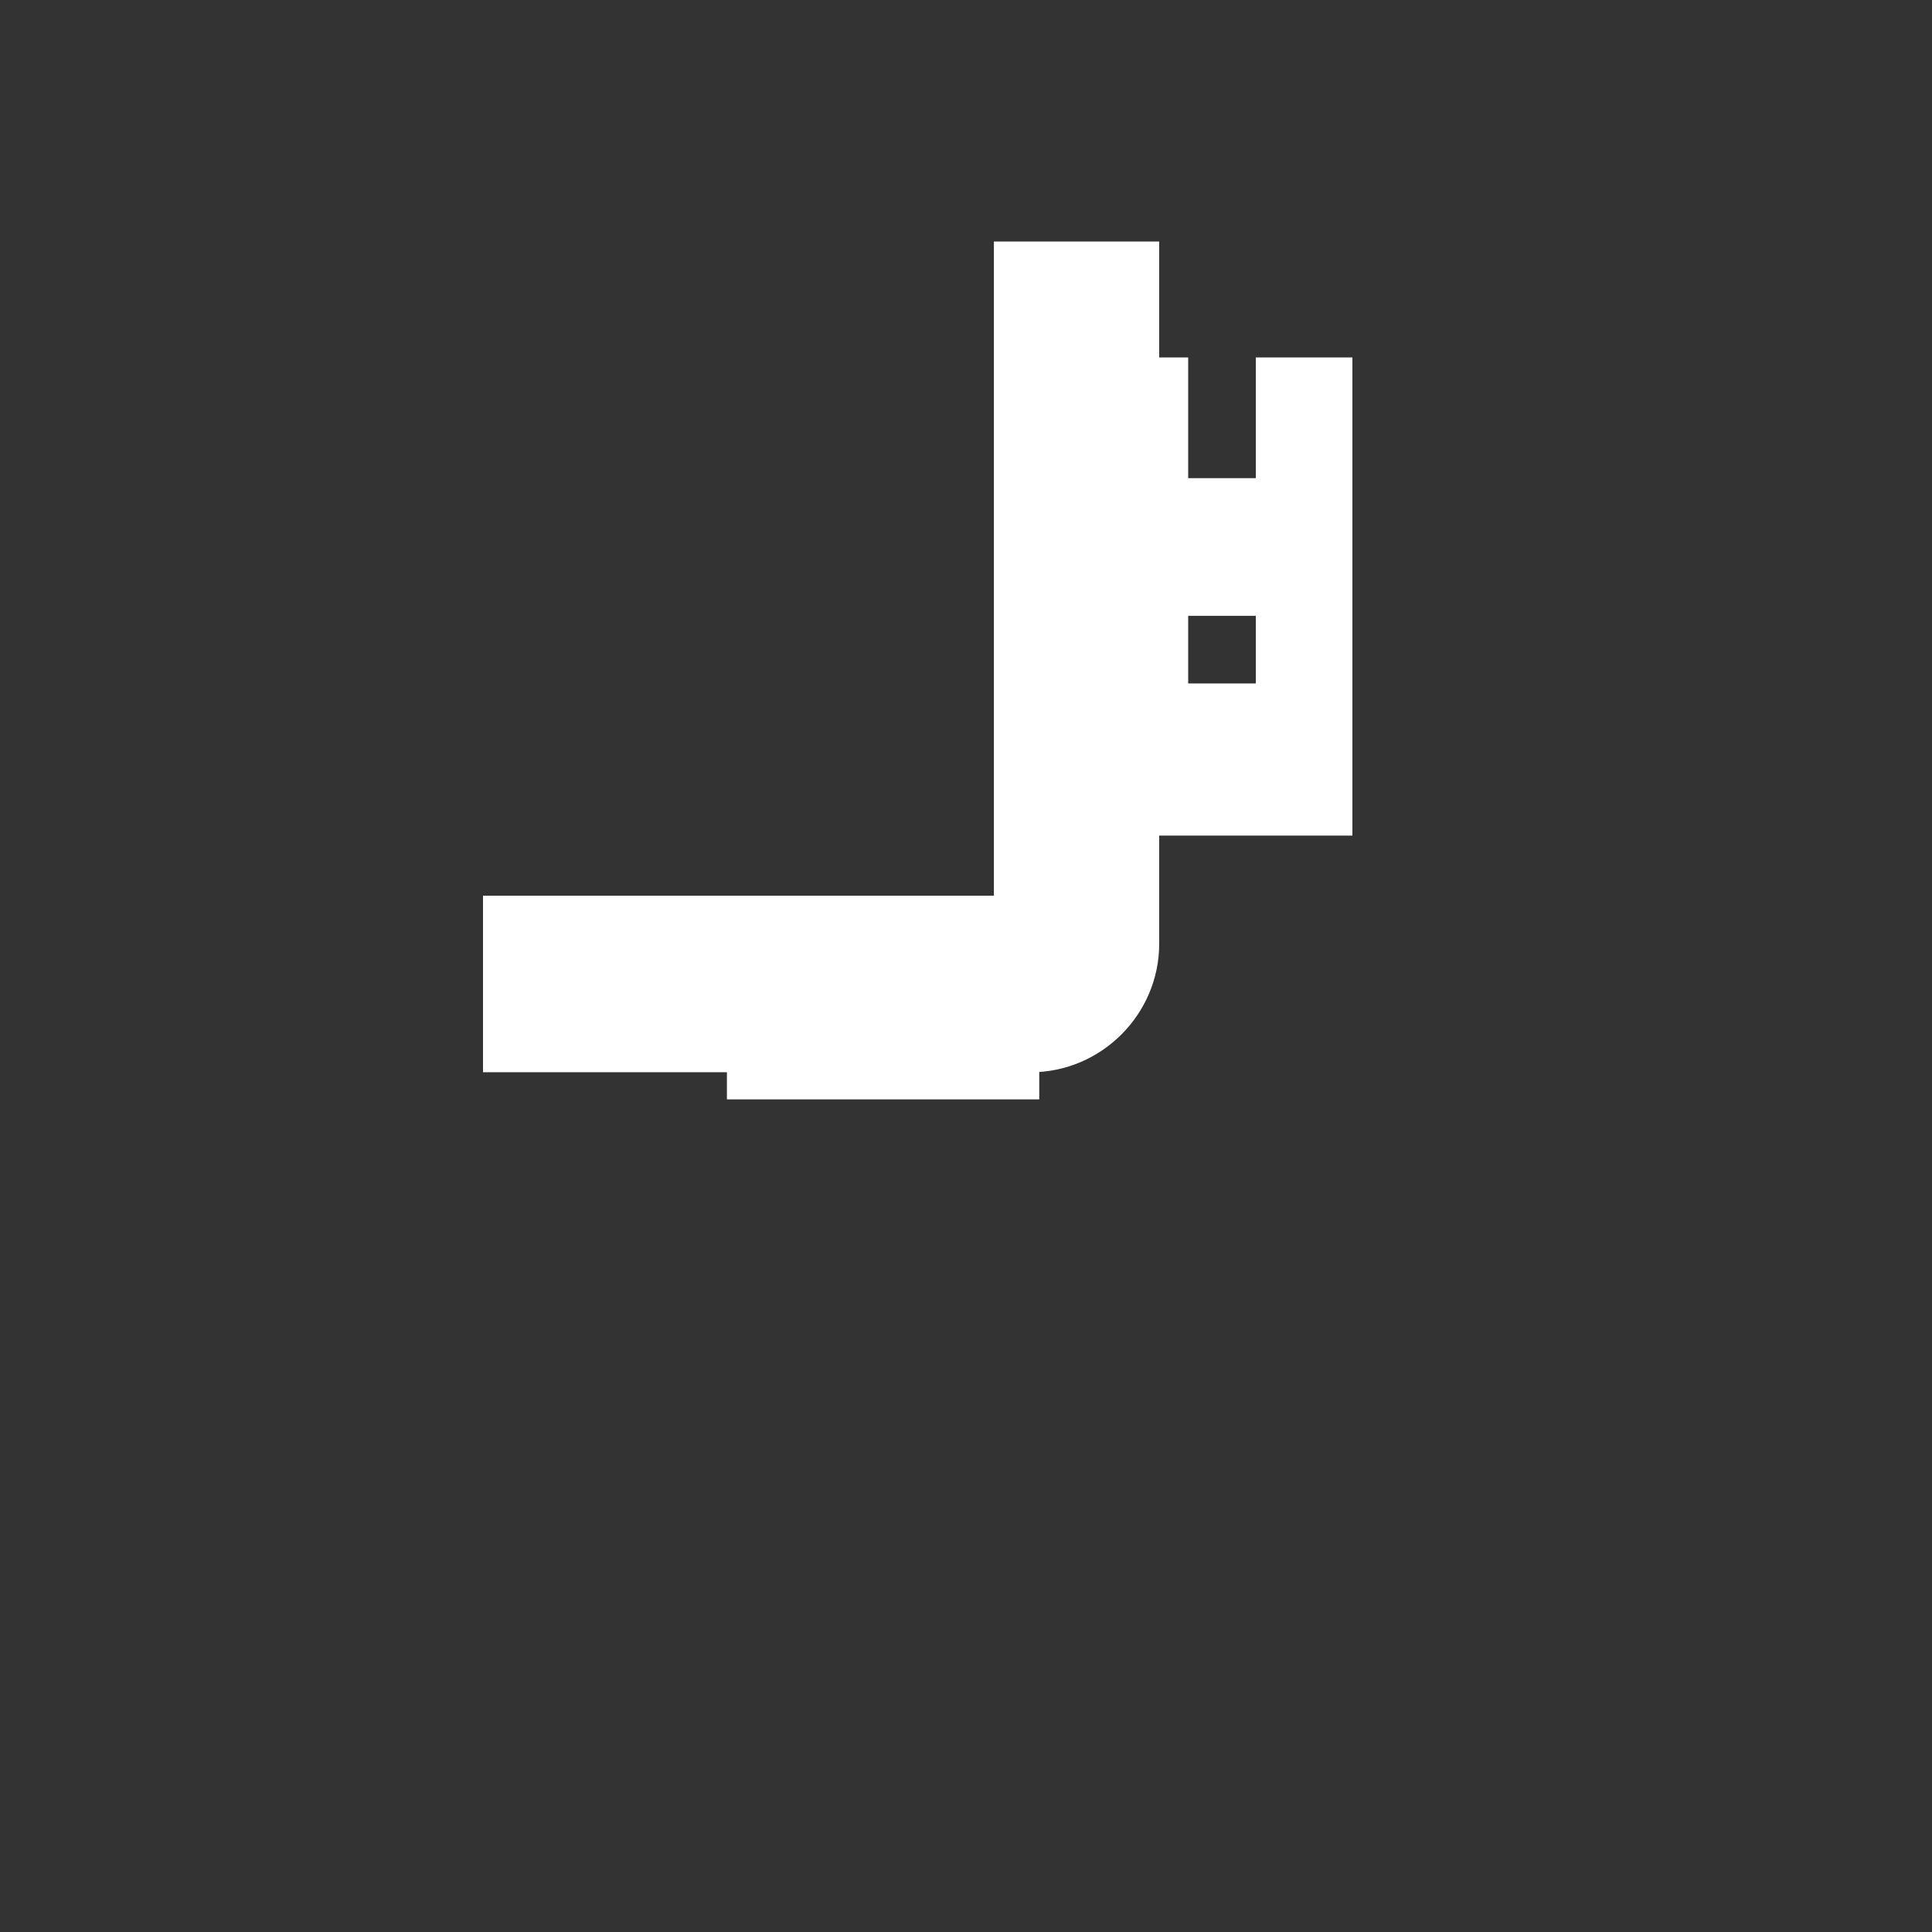
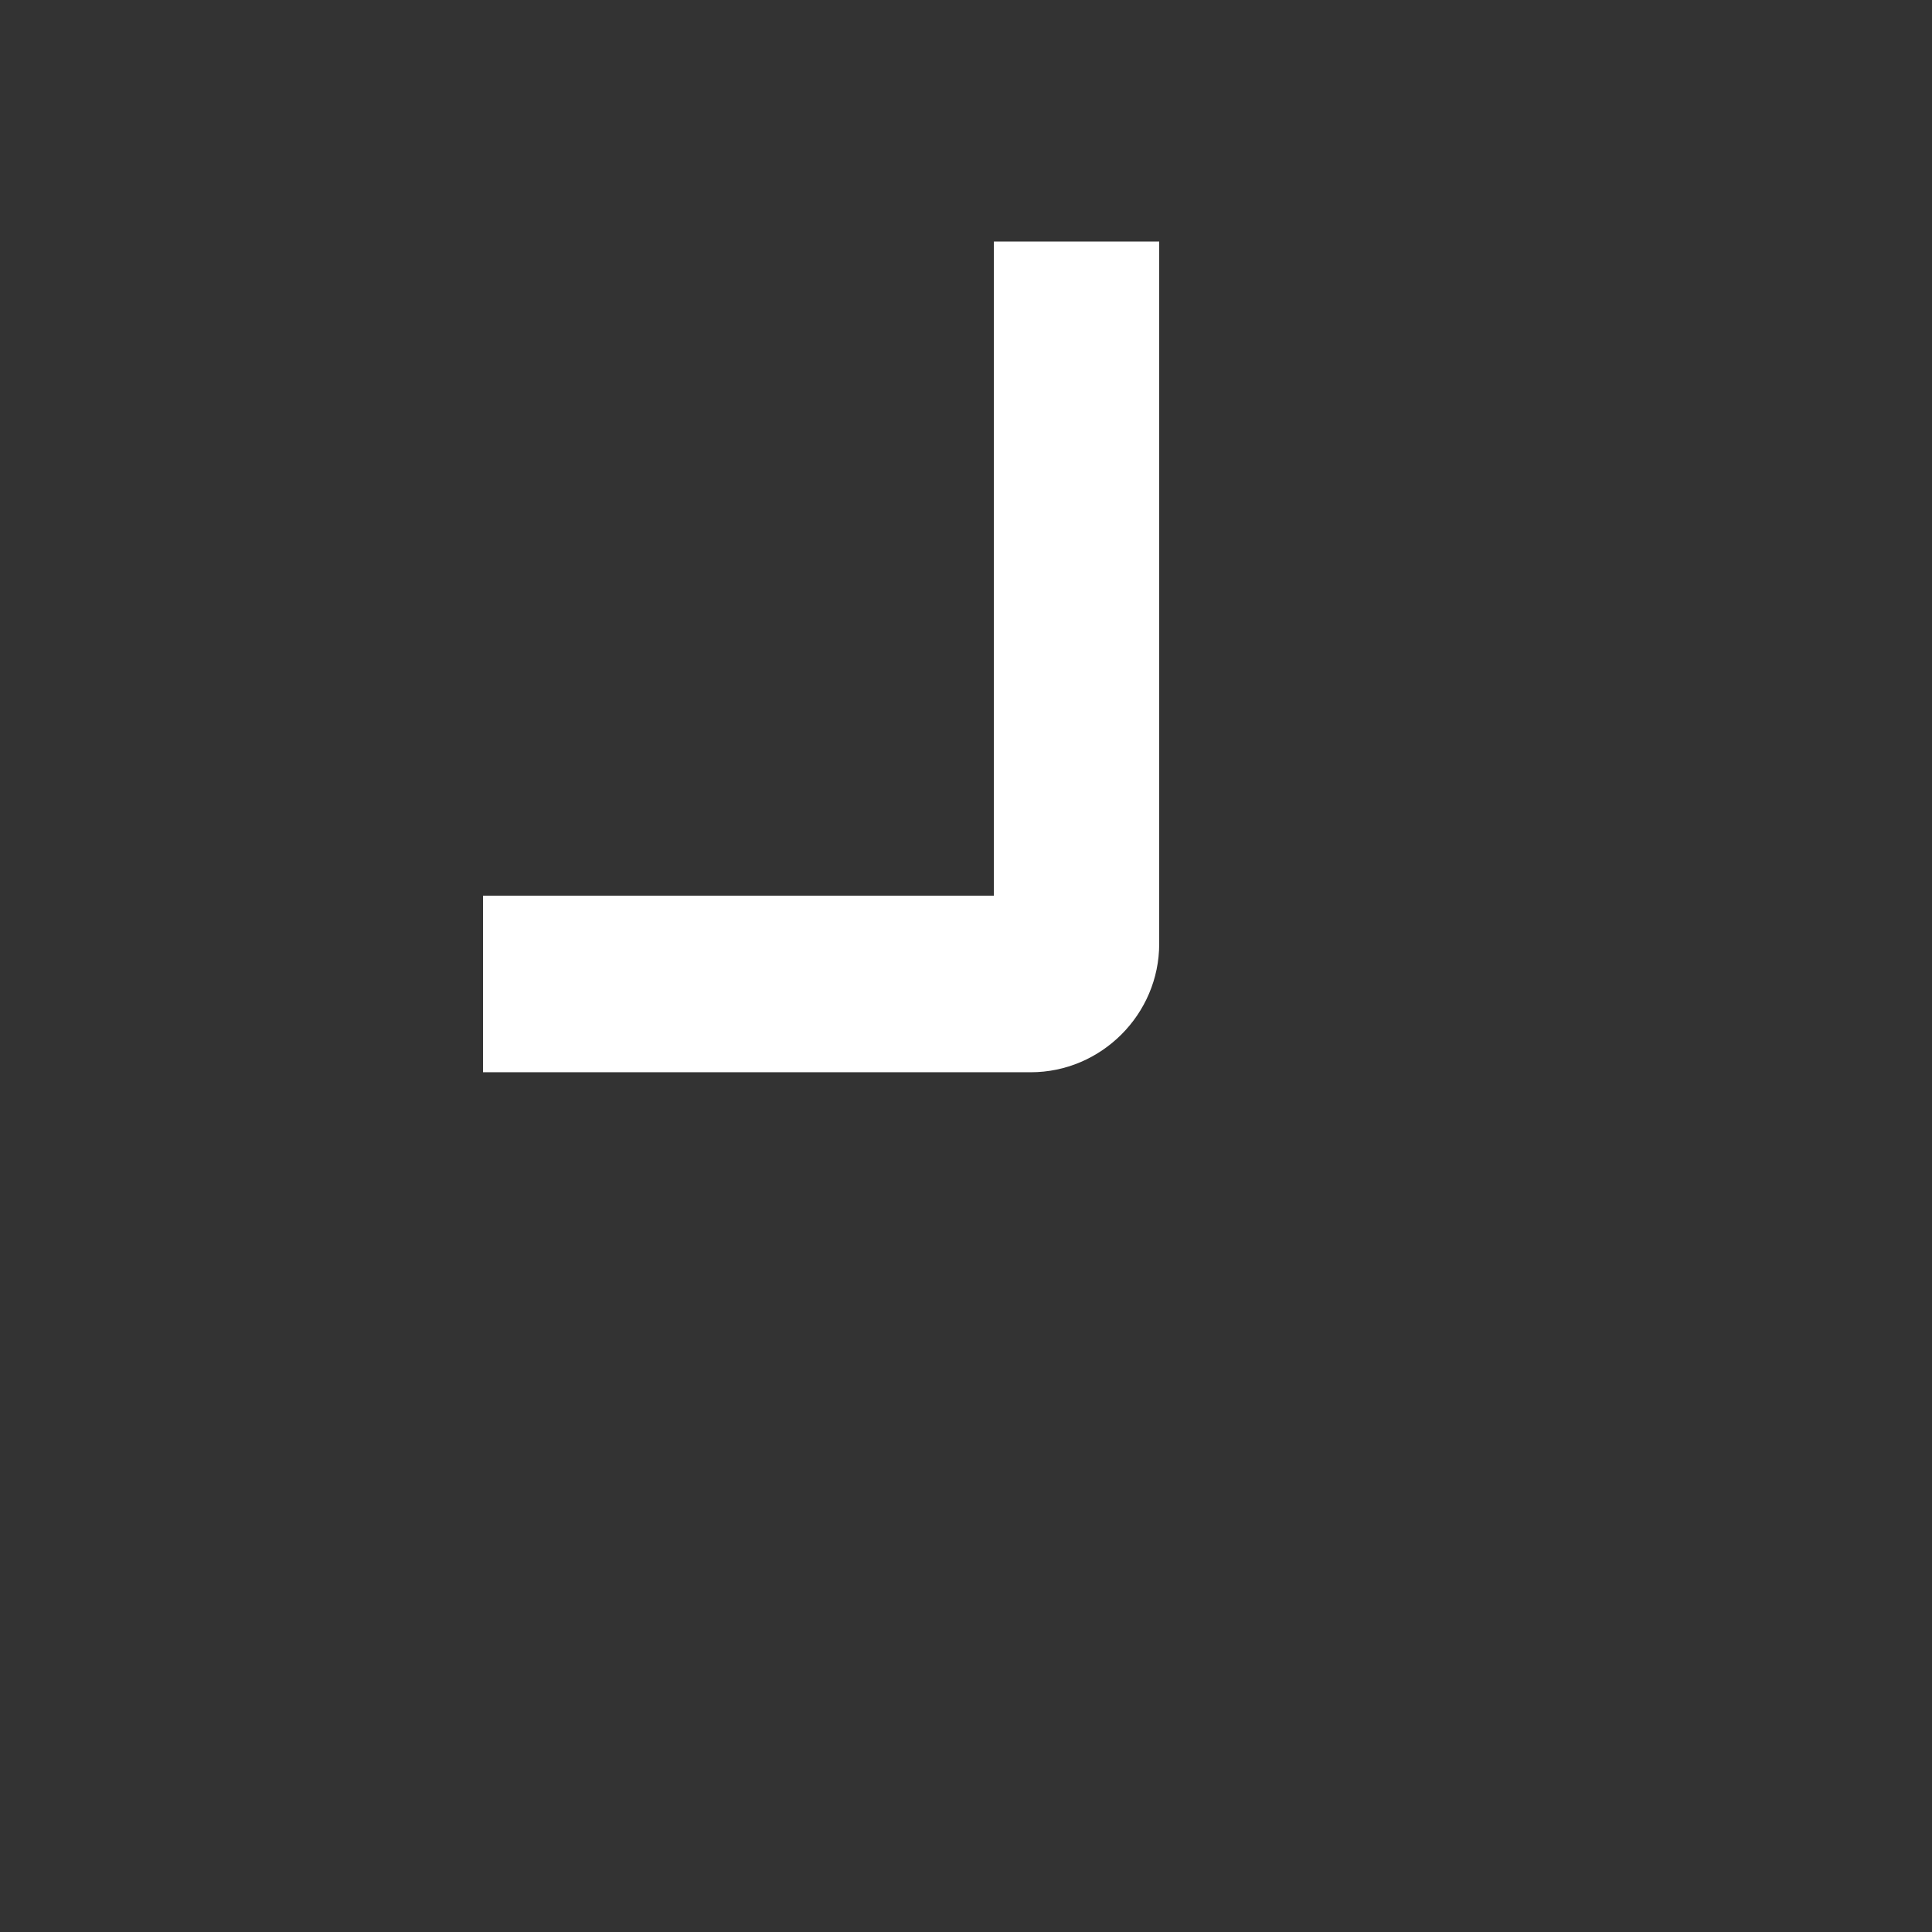
<svg xmlns="http://www.w3.org/2000/svg" viewBox="0 0 400 400" width="400" height="400">
  <rect x="0" y="0" width="400" height="400" fill="#333333" stroke="none" />
  <g transform="translate(50, 50)">
    <path d="M190 0V145.4C190 160.006 178.006 171.999 163.399 171.999H50V135.438H155.773V0Z" fill="#ffffff" />
-     <path d="M81.5 156.5V156.5H100.5V177.611H165.165V156.5H184.165C184.165 144.8 174.865 135.5 163.165 135.5H100.5C88.8 135.5 79.5 144.8 79.5 156.5" fill="#ffffff" />
-     <path d="M210 77.5H196V91.5H210ZM176 95V24H196V49H210V24H230V123H186C177.2 123 170 115.8 170 107Z" fill="#ffffff" />
  </g>
</svg>